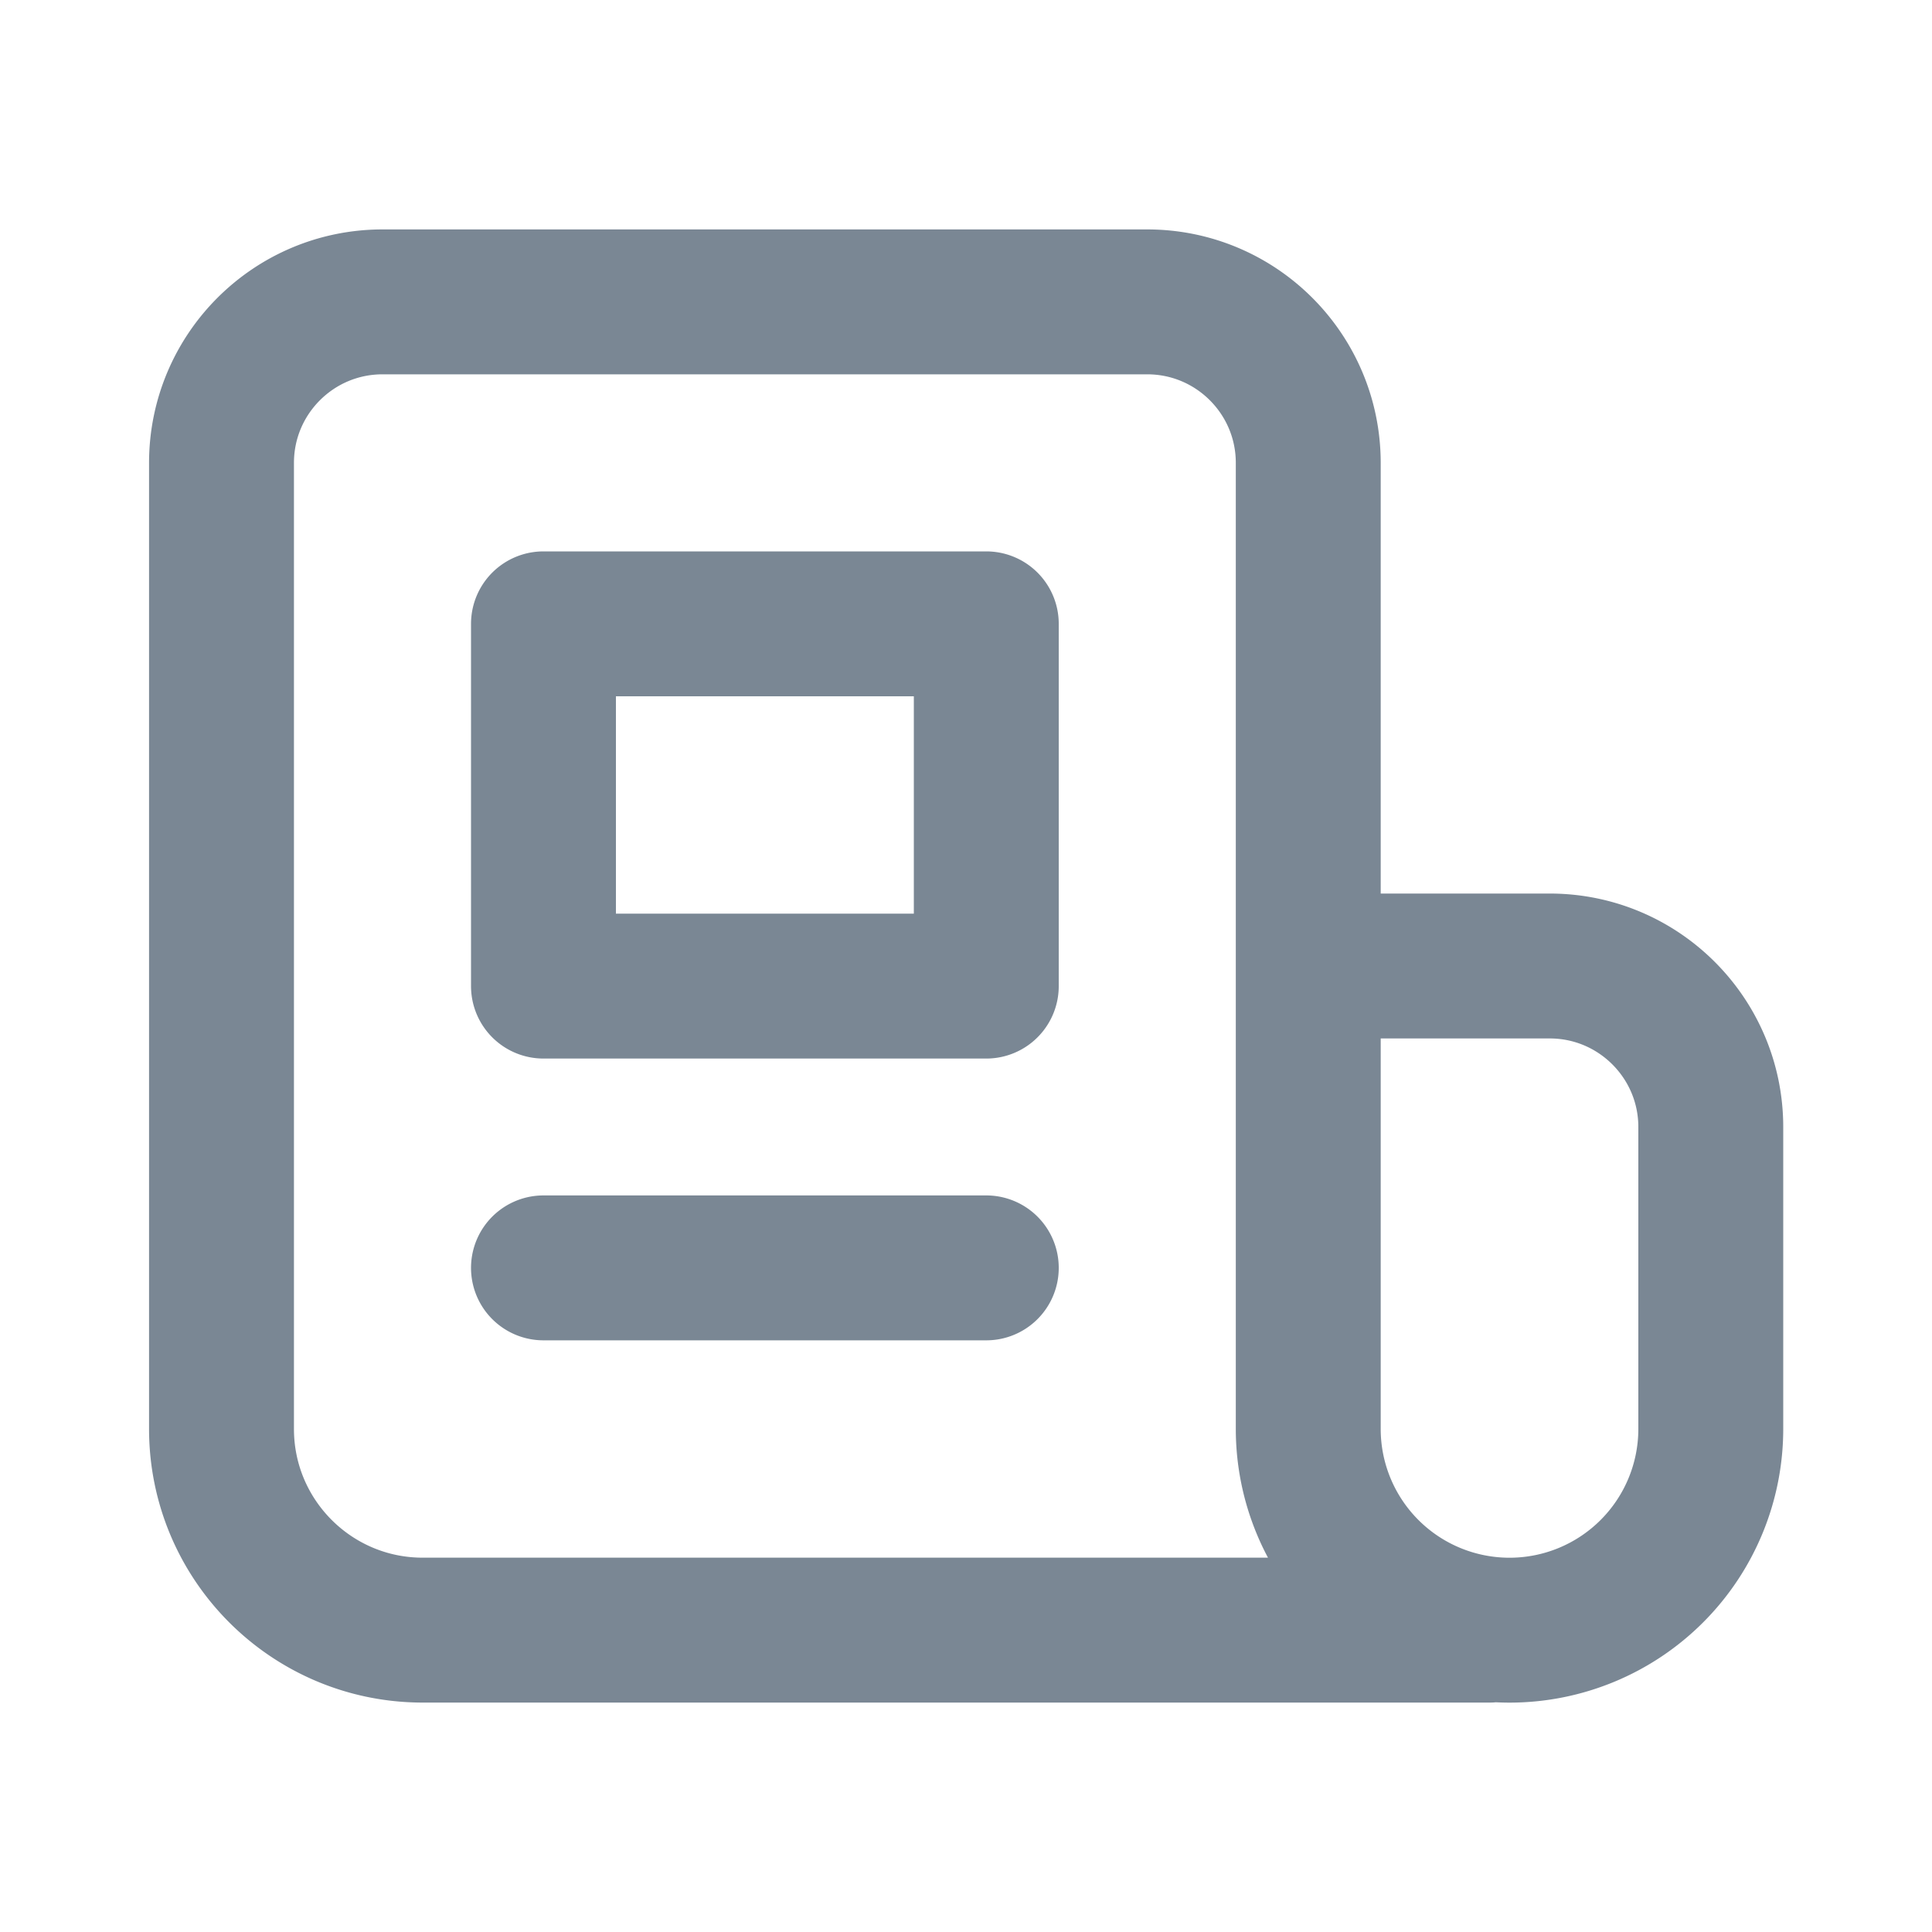
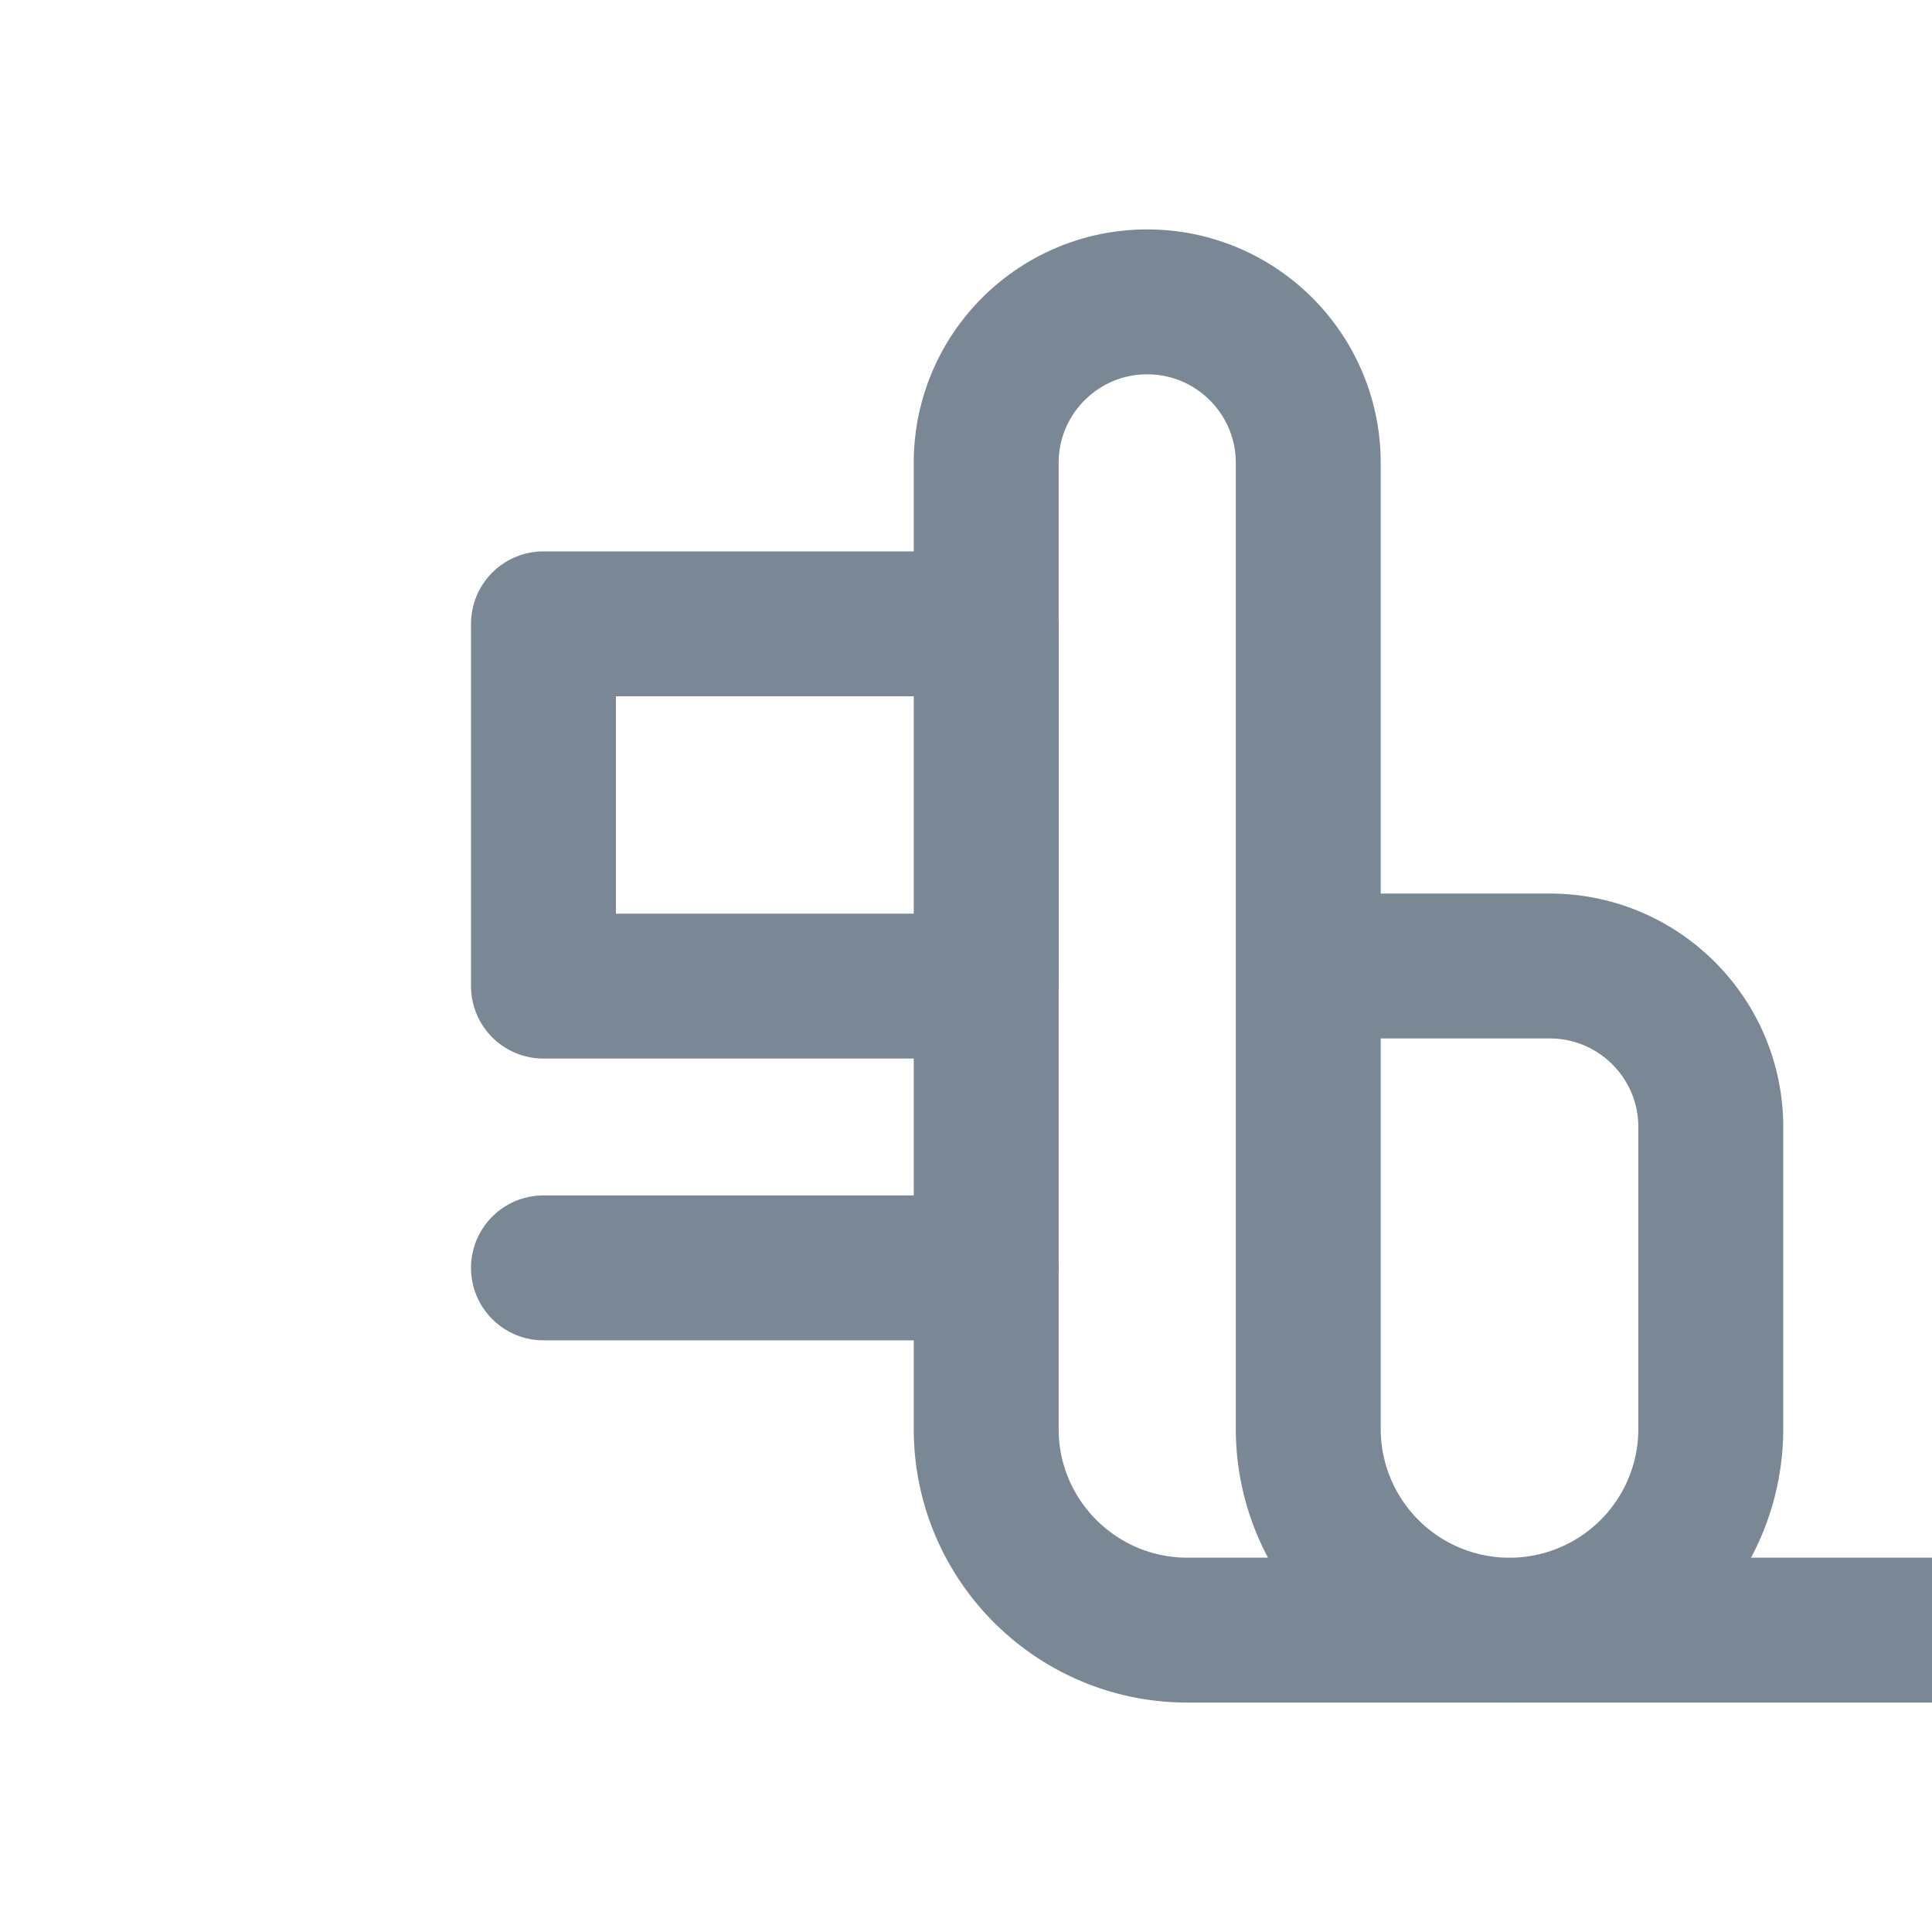
<svg xmlns="http://www.w3.org/2000/svg" width="20" height="20" fill="none">
-   <path stroke="#7A8794" stroke-linecap="round" stroke-linejoin="round" stroke-width="1.5" d="M13.543 10V4.792c0-.92-.746-1.667-1.667-1.667H3.96c-.92 0-1.667.746-1.667 1.667v10c0 1.15.933 2.083 2.083 2.083h11.042M13.543 10v4.792a2.083 2.083 0 1 0 4.167 0v-3.125c0-.92-.747-1.667-1.667-1.667h-2.5zm-7.917 3.125h4.584M5.626 6.458h4.584v3.75H5.626v-3.75z" />
+   <path stroke="#7A8794" stroke-linecap="round" stroke-linejoin="round" stroke-width="1.5" d="M13.543 10V4.792c0-.92-.746-1.667-1.667-1.667c-.92 0-1.667.746-1.667 1.667v10c0 1.15.933 2.083 2.083 2.083h11.042M13.543 10v4.792a2.083 2.083 0 1 0 4.167 0v-3.125c0-.92-.747-1.667-1.667-1.667h-2.5zm-7.917 3.125h4.584M5.626 6.458h4.584v3.75H5.626v-3.75z" />
</svg>